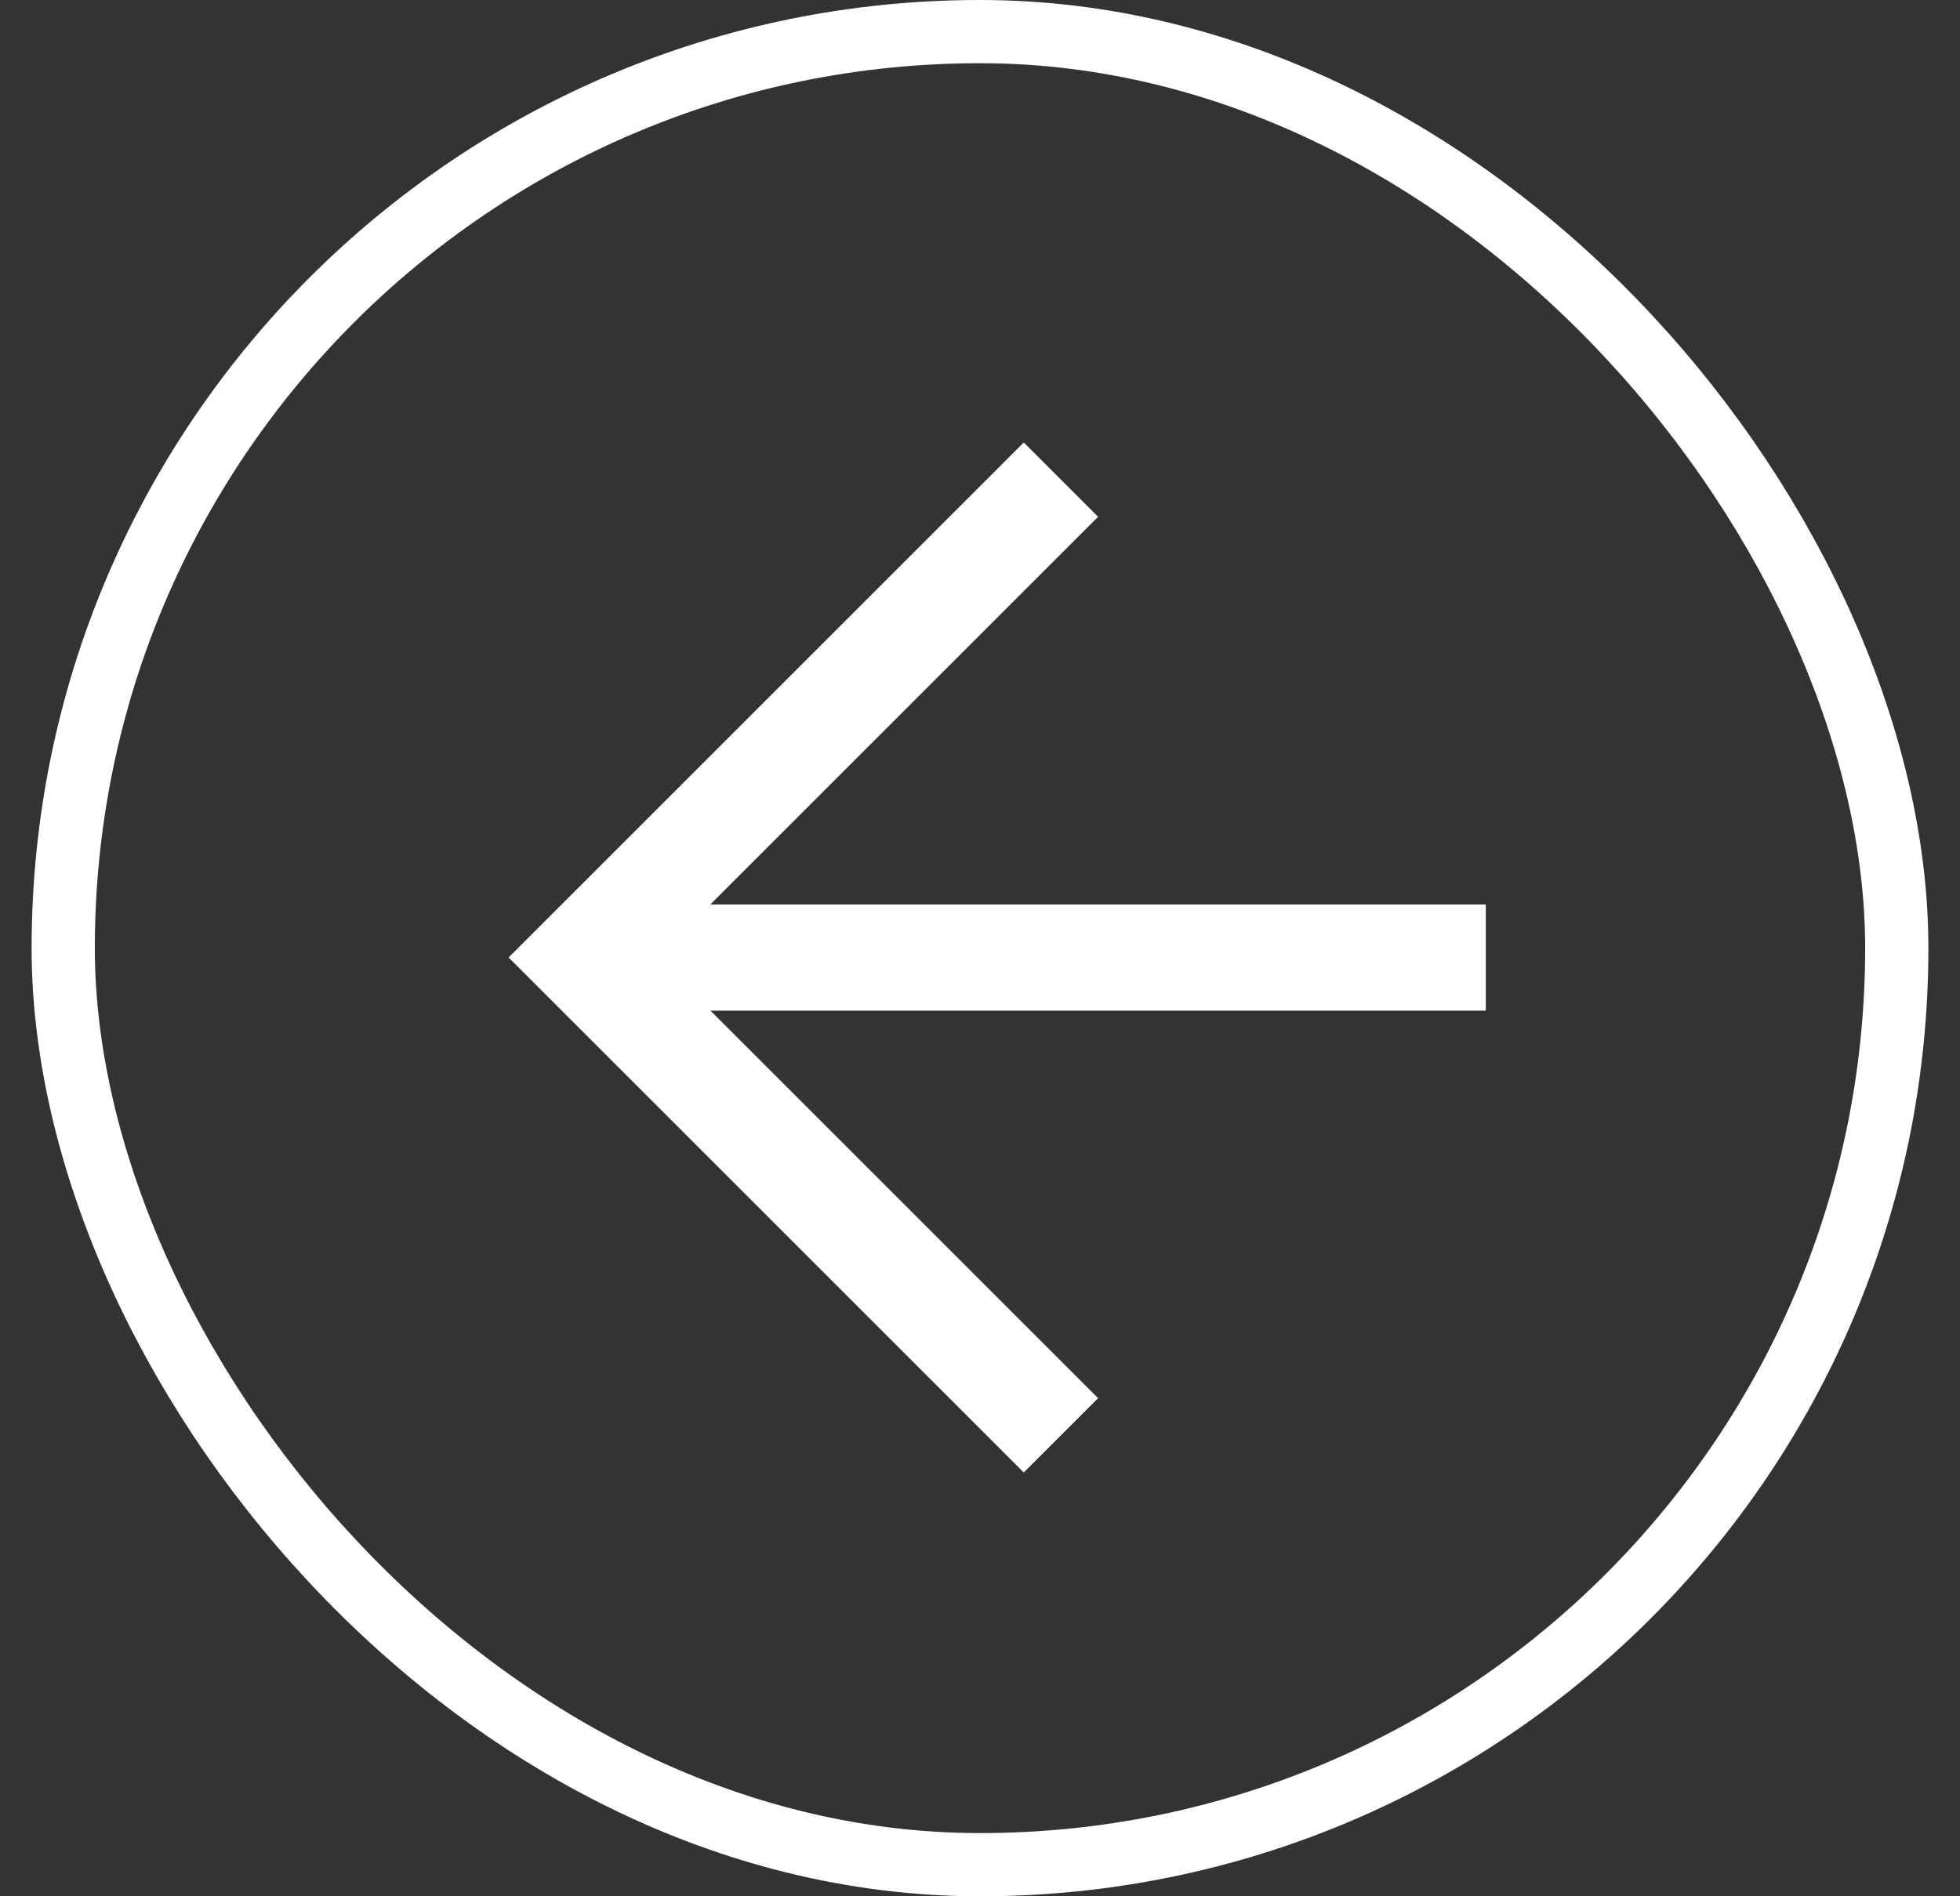
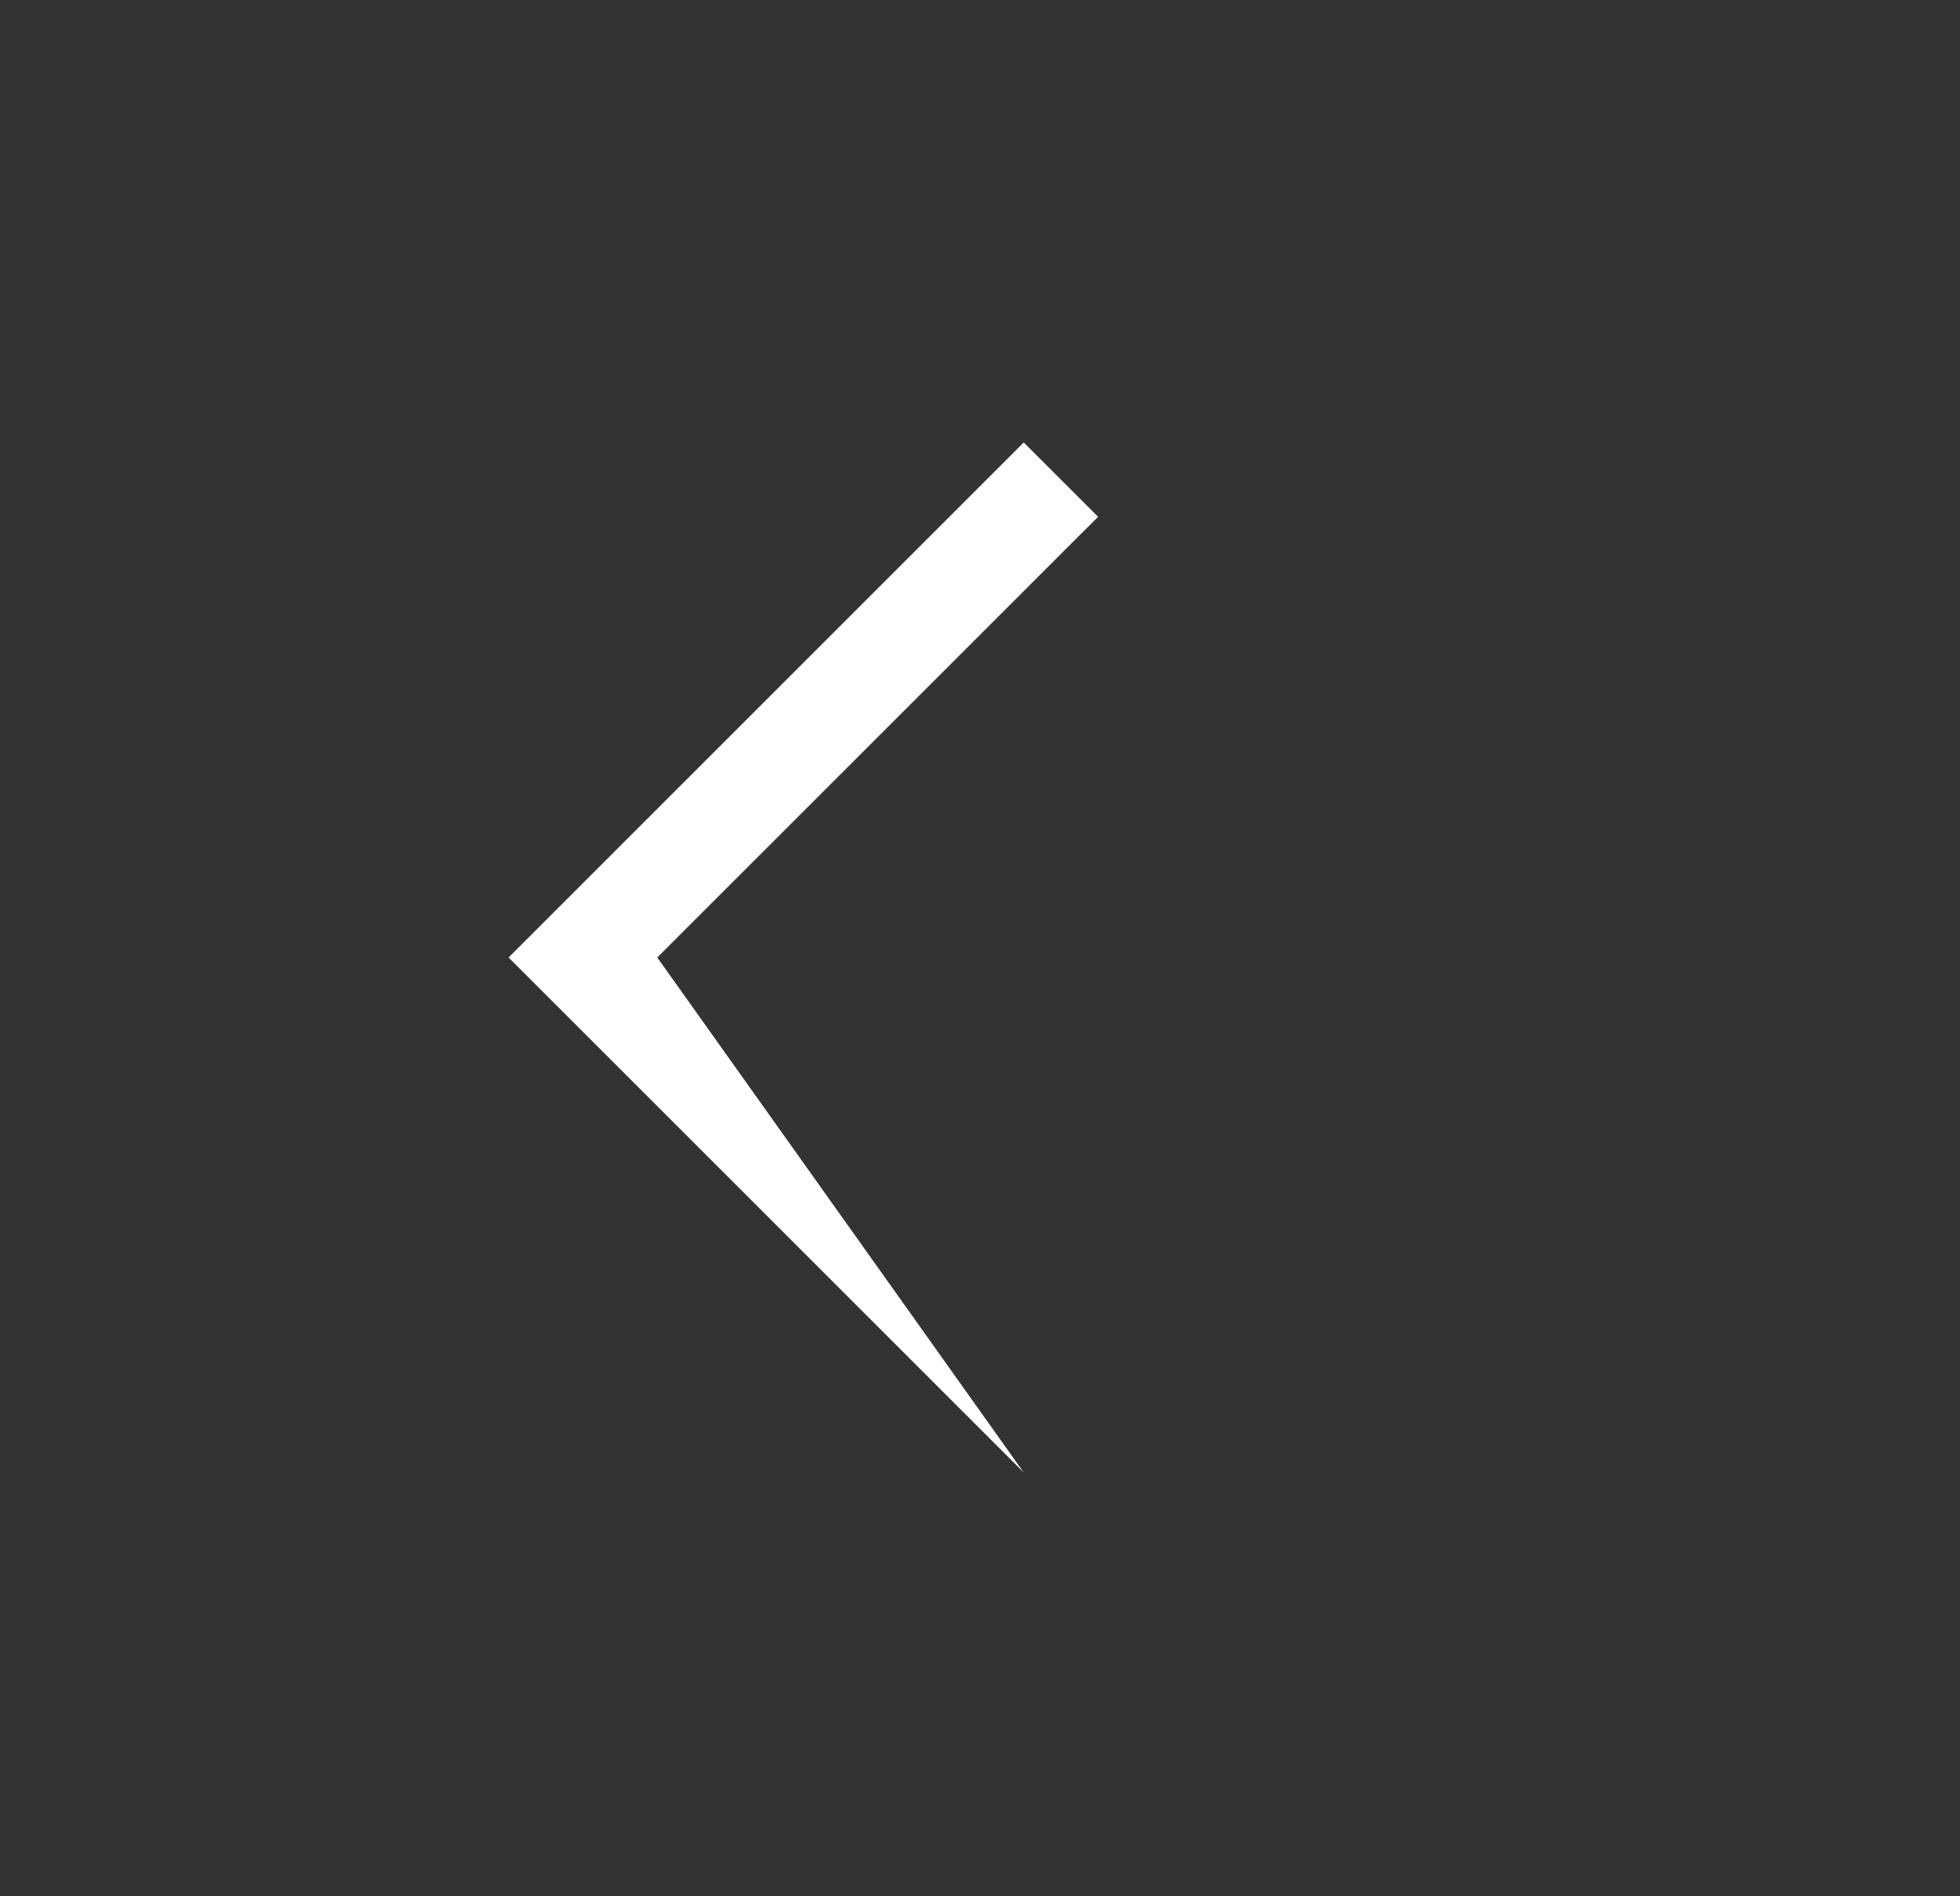
<svg xmlns="http://www.w3.org/2000/svg" width="31" height="30" viewBox="0 0 31 30" fill="none">
  <rect x="0" y="0" width="31" height="30" fill="#333333" stroke="none" />
-   <rect x="1" y="0.5" width="29" height="29" rx="14.5" stroke="white" />
-   <path d="M16.192 23.296L8.044 15.148L16.192 7L17.368 8.176L10.396 15.148L17.368 22.12L16.192 23.296Z" fill="white" />
-   <path d="M9.22 14.309H23.5V15.989H9.22V14.309Z" fill="white" />
+   <path d="M16.192 23.296L8.044 15.148L16.192 7L17.368 8.176L10.396 15.148L16.192 23.296Z" fill="white" />
</svg>